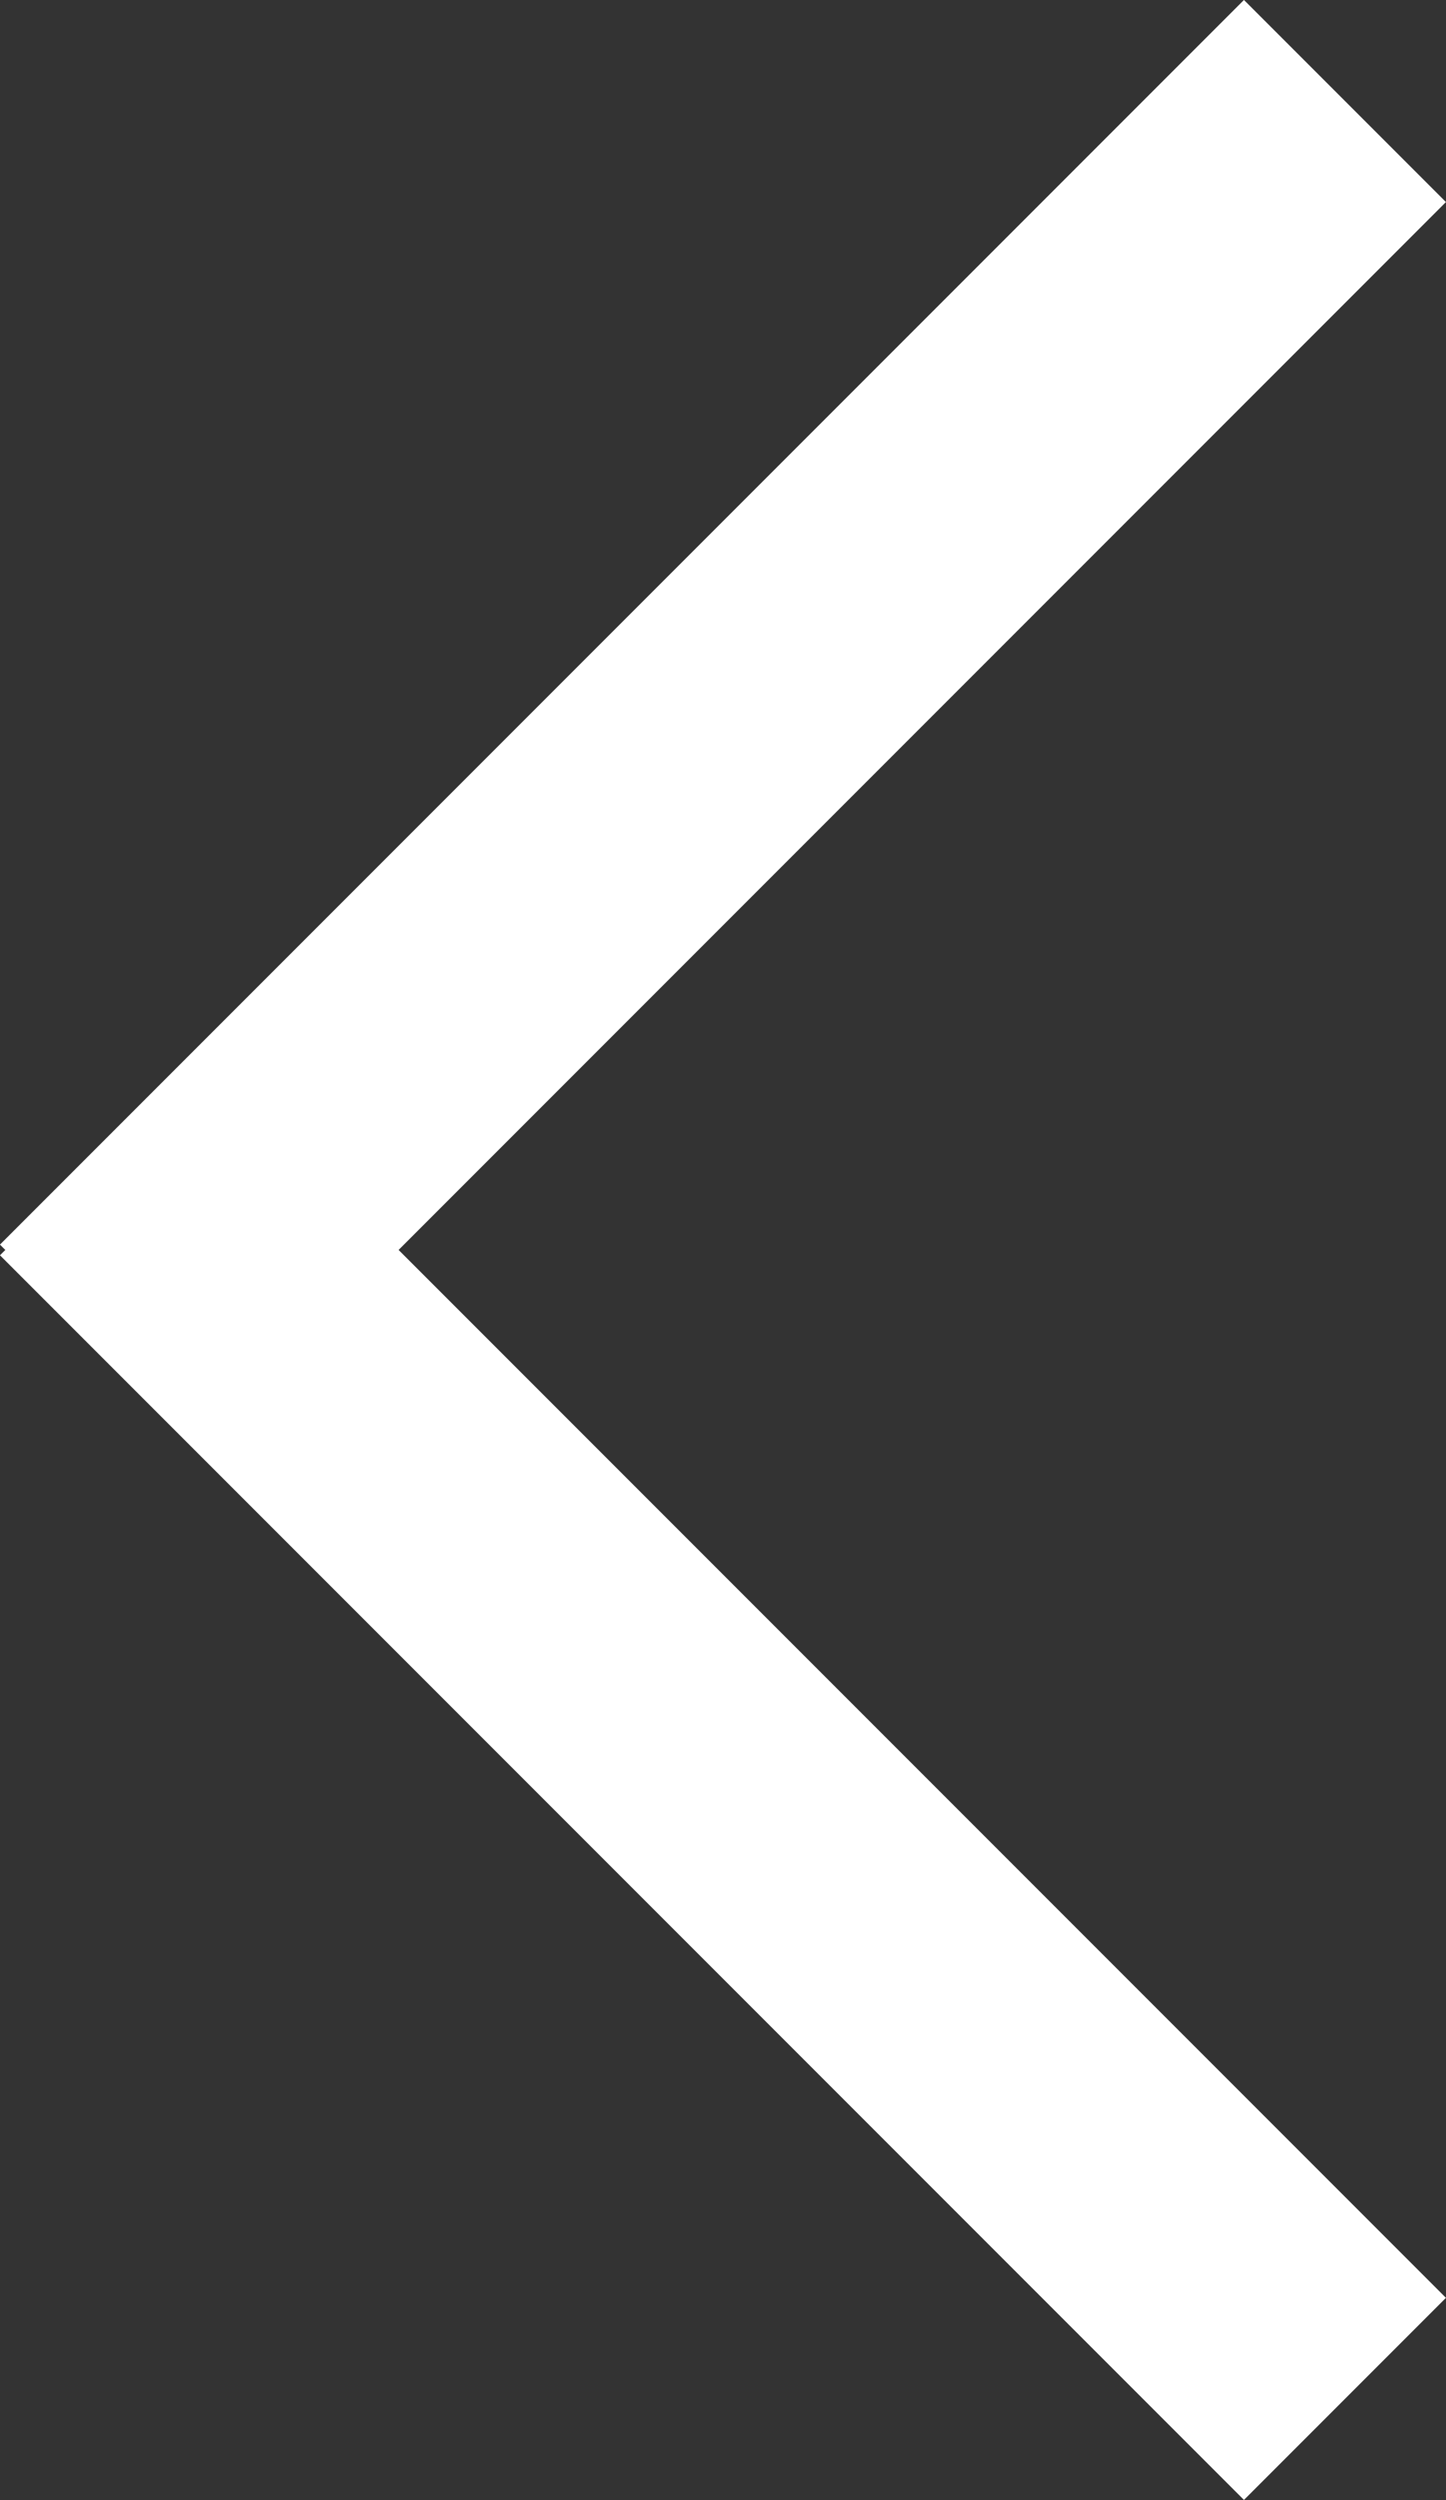
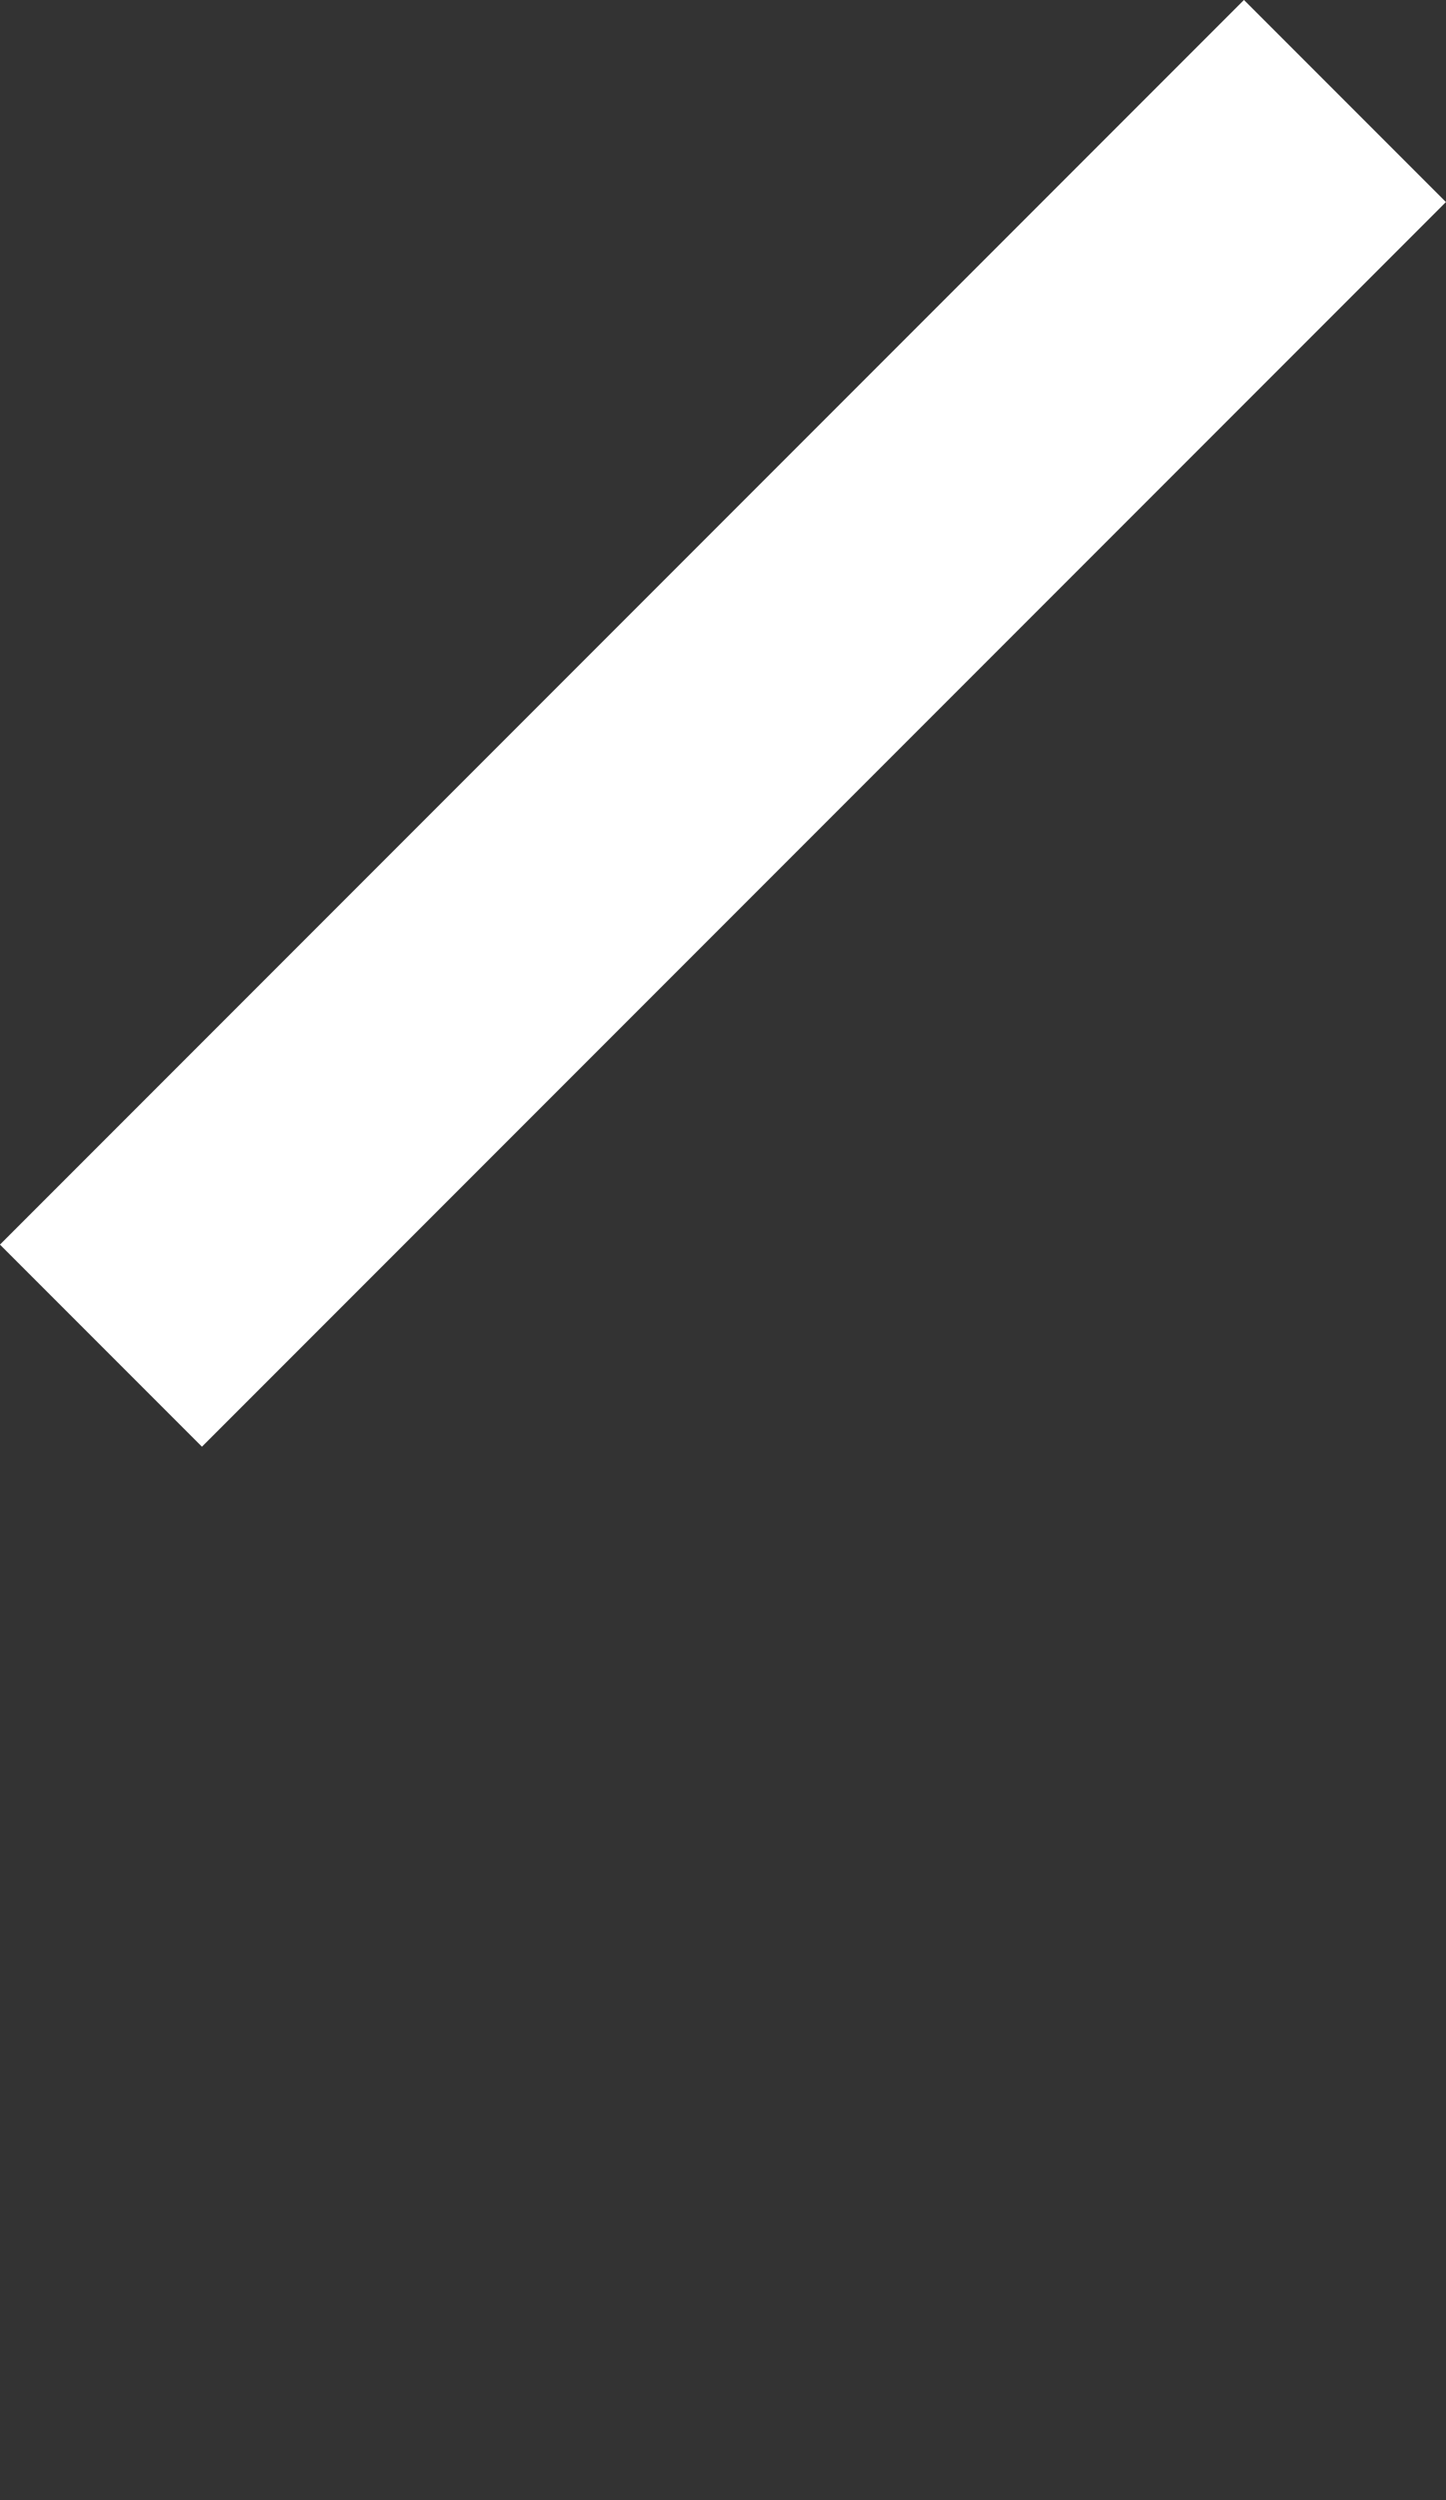
<svg xmlns="http://www.w3.org/2000/svg" width="15.187" height="26.243" viewBox="0 0 15.187 26.243">
  <rect x="0" y="0" width="15.187" height="26.243" fill="#333333" stroke="none" />
  <g id="Group_2" data-name="Group 2" transform="translate(-259.879 -3462.879)">
    <path id="Line" d="M0,10.944,10.944,0" transform="translate(262 3465)" fill="none" stroke="#fff" stroke-linecap="square" stroke-miterlimit="10" stroke-width="3" />
-     <path id="Line-2" data-name="Line" d="M10.944,10.944,0,0" transform="translate(262 3476.056)" fill="none" stroke="#fff" stroke-linecap="square" stroke-miterlimit="10" stroke-width="3" />
  </g>
</svg>